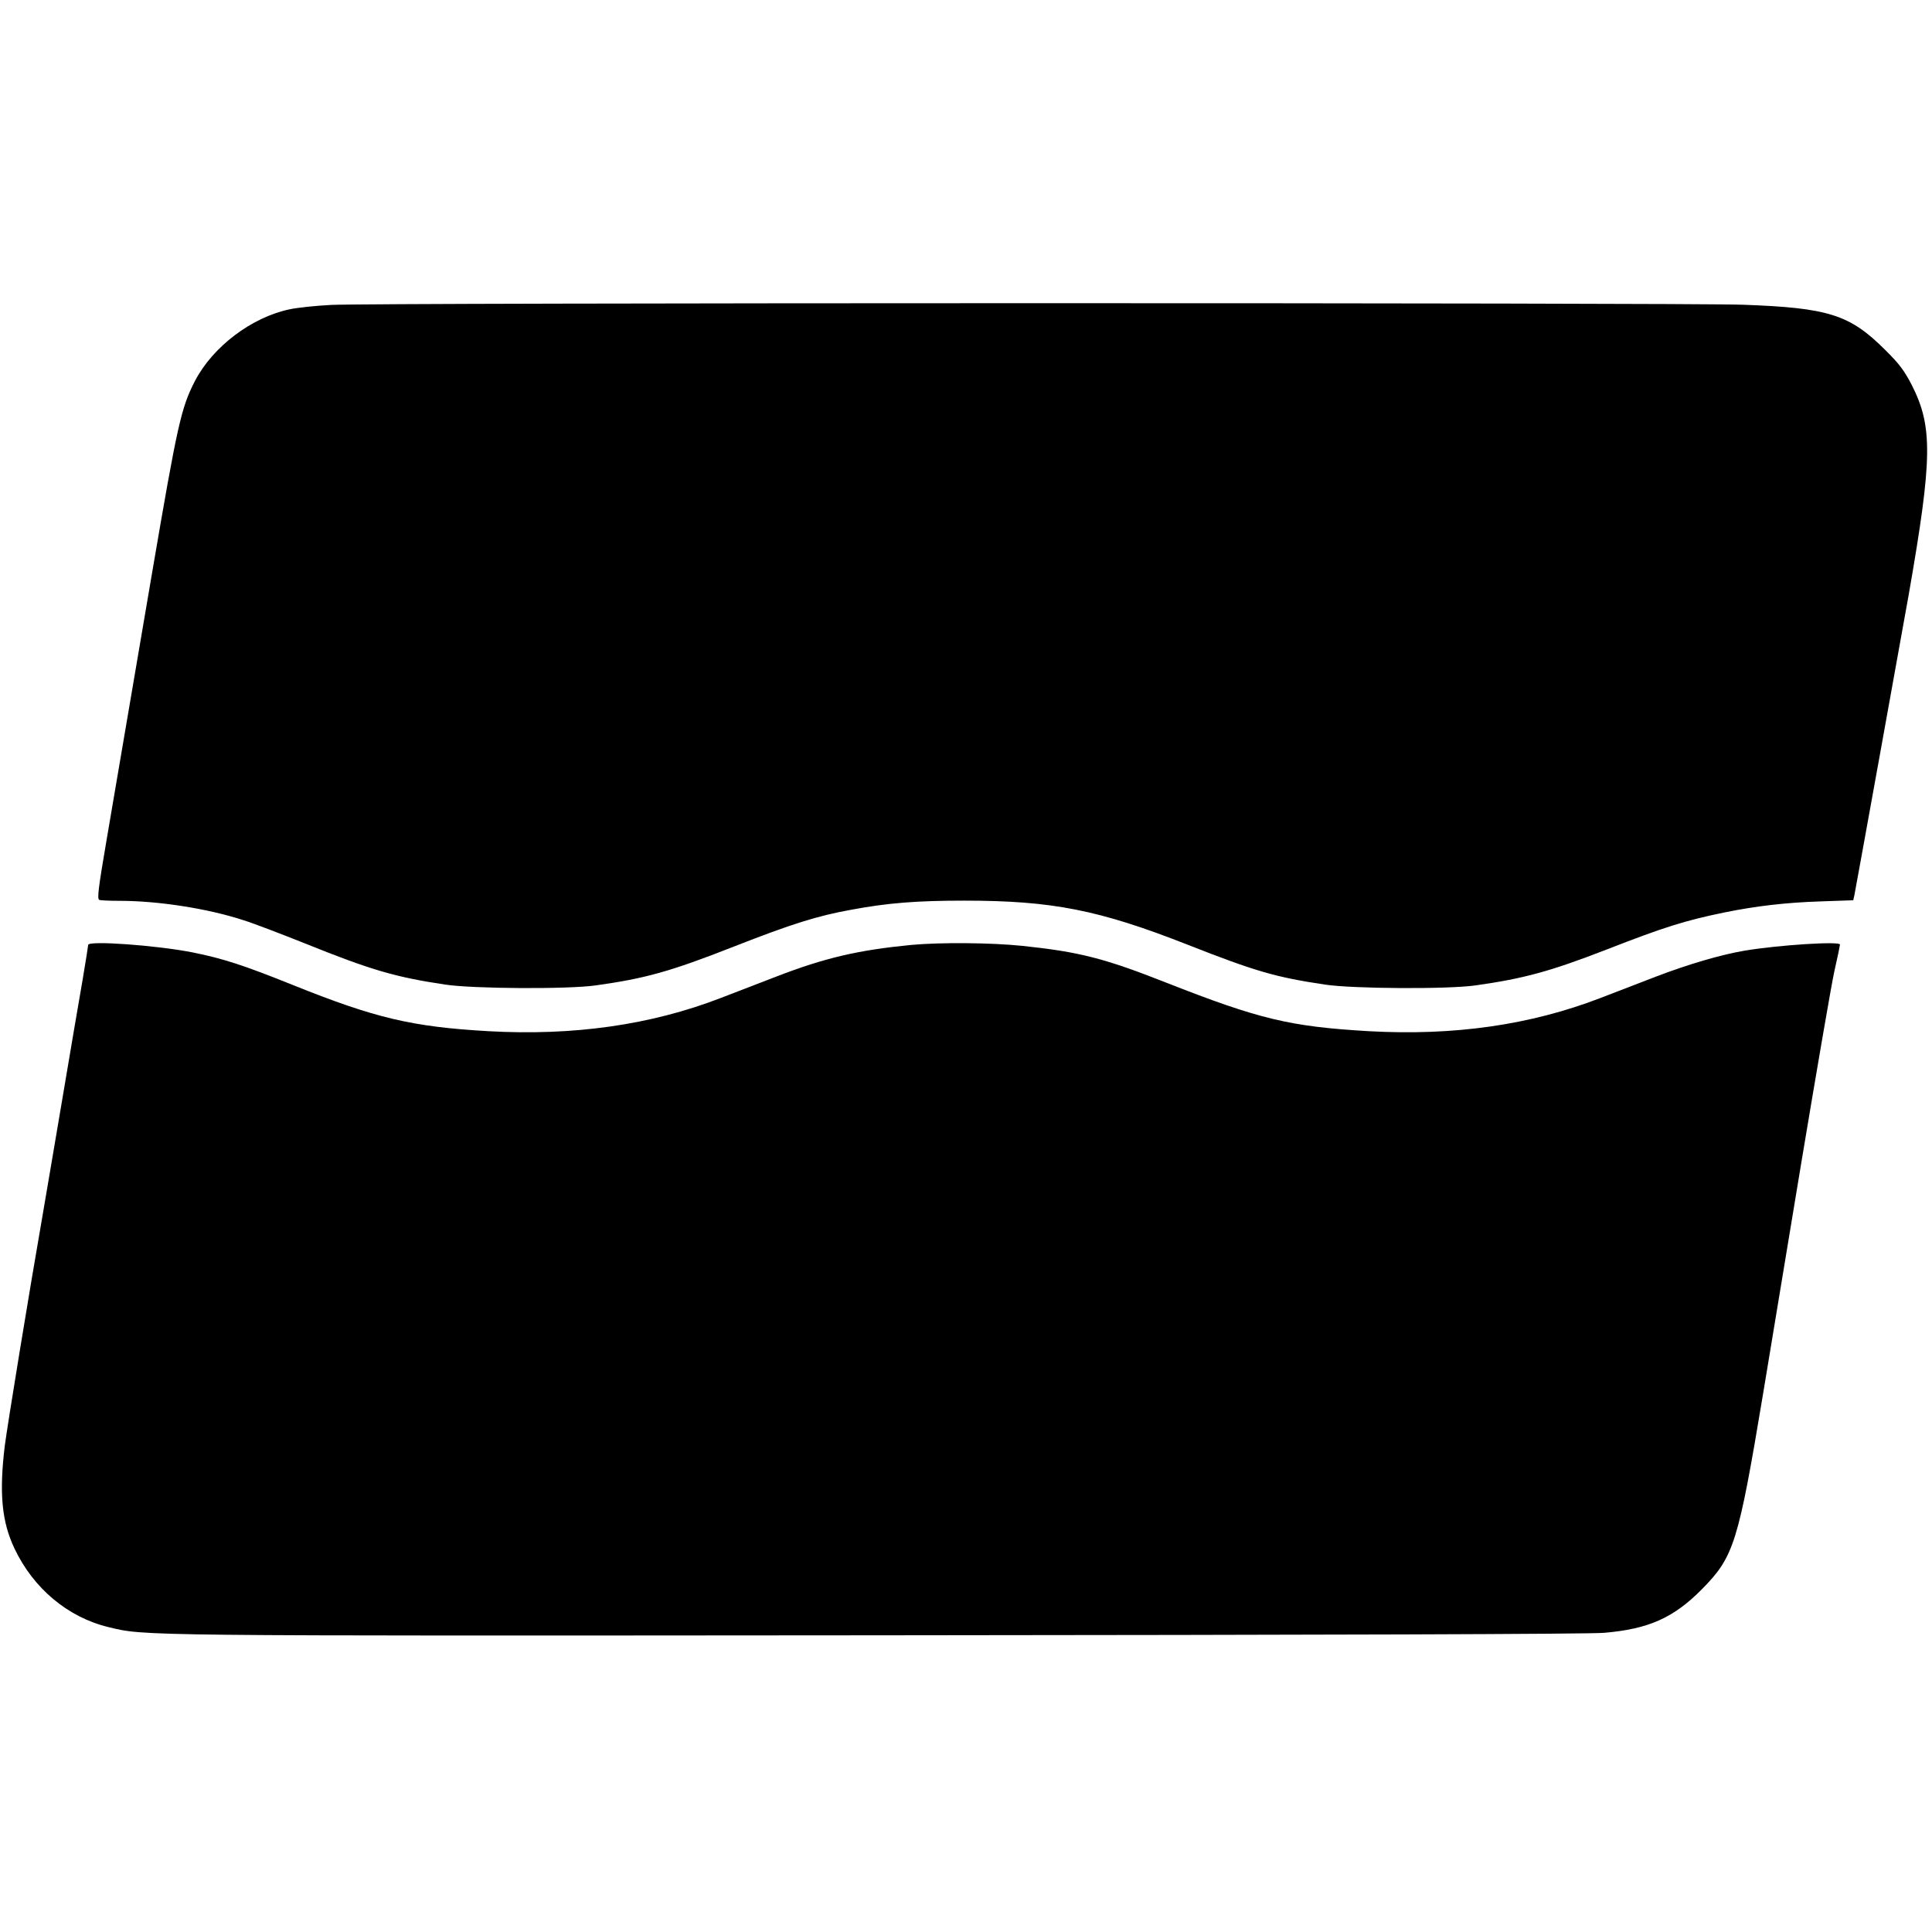
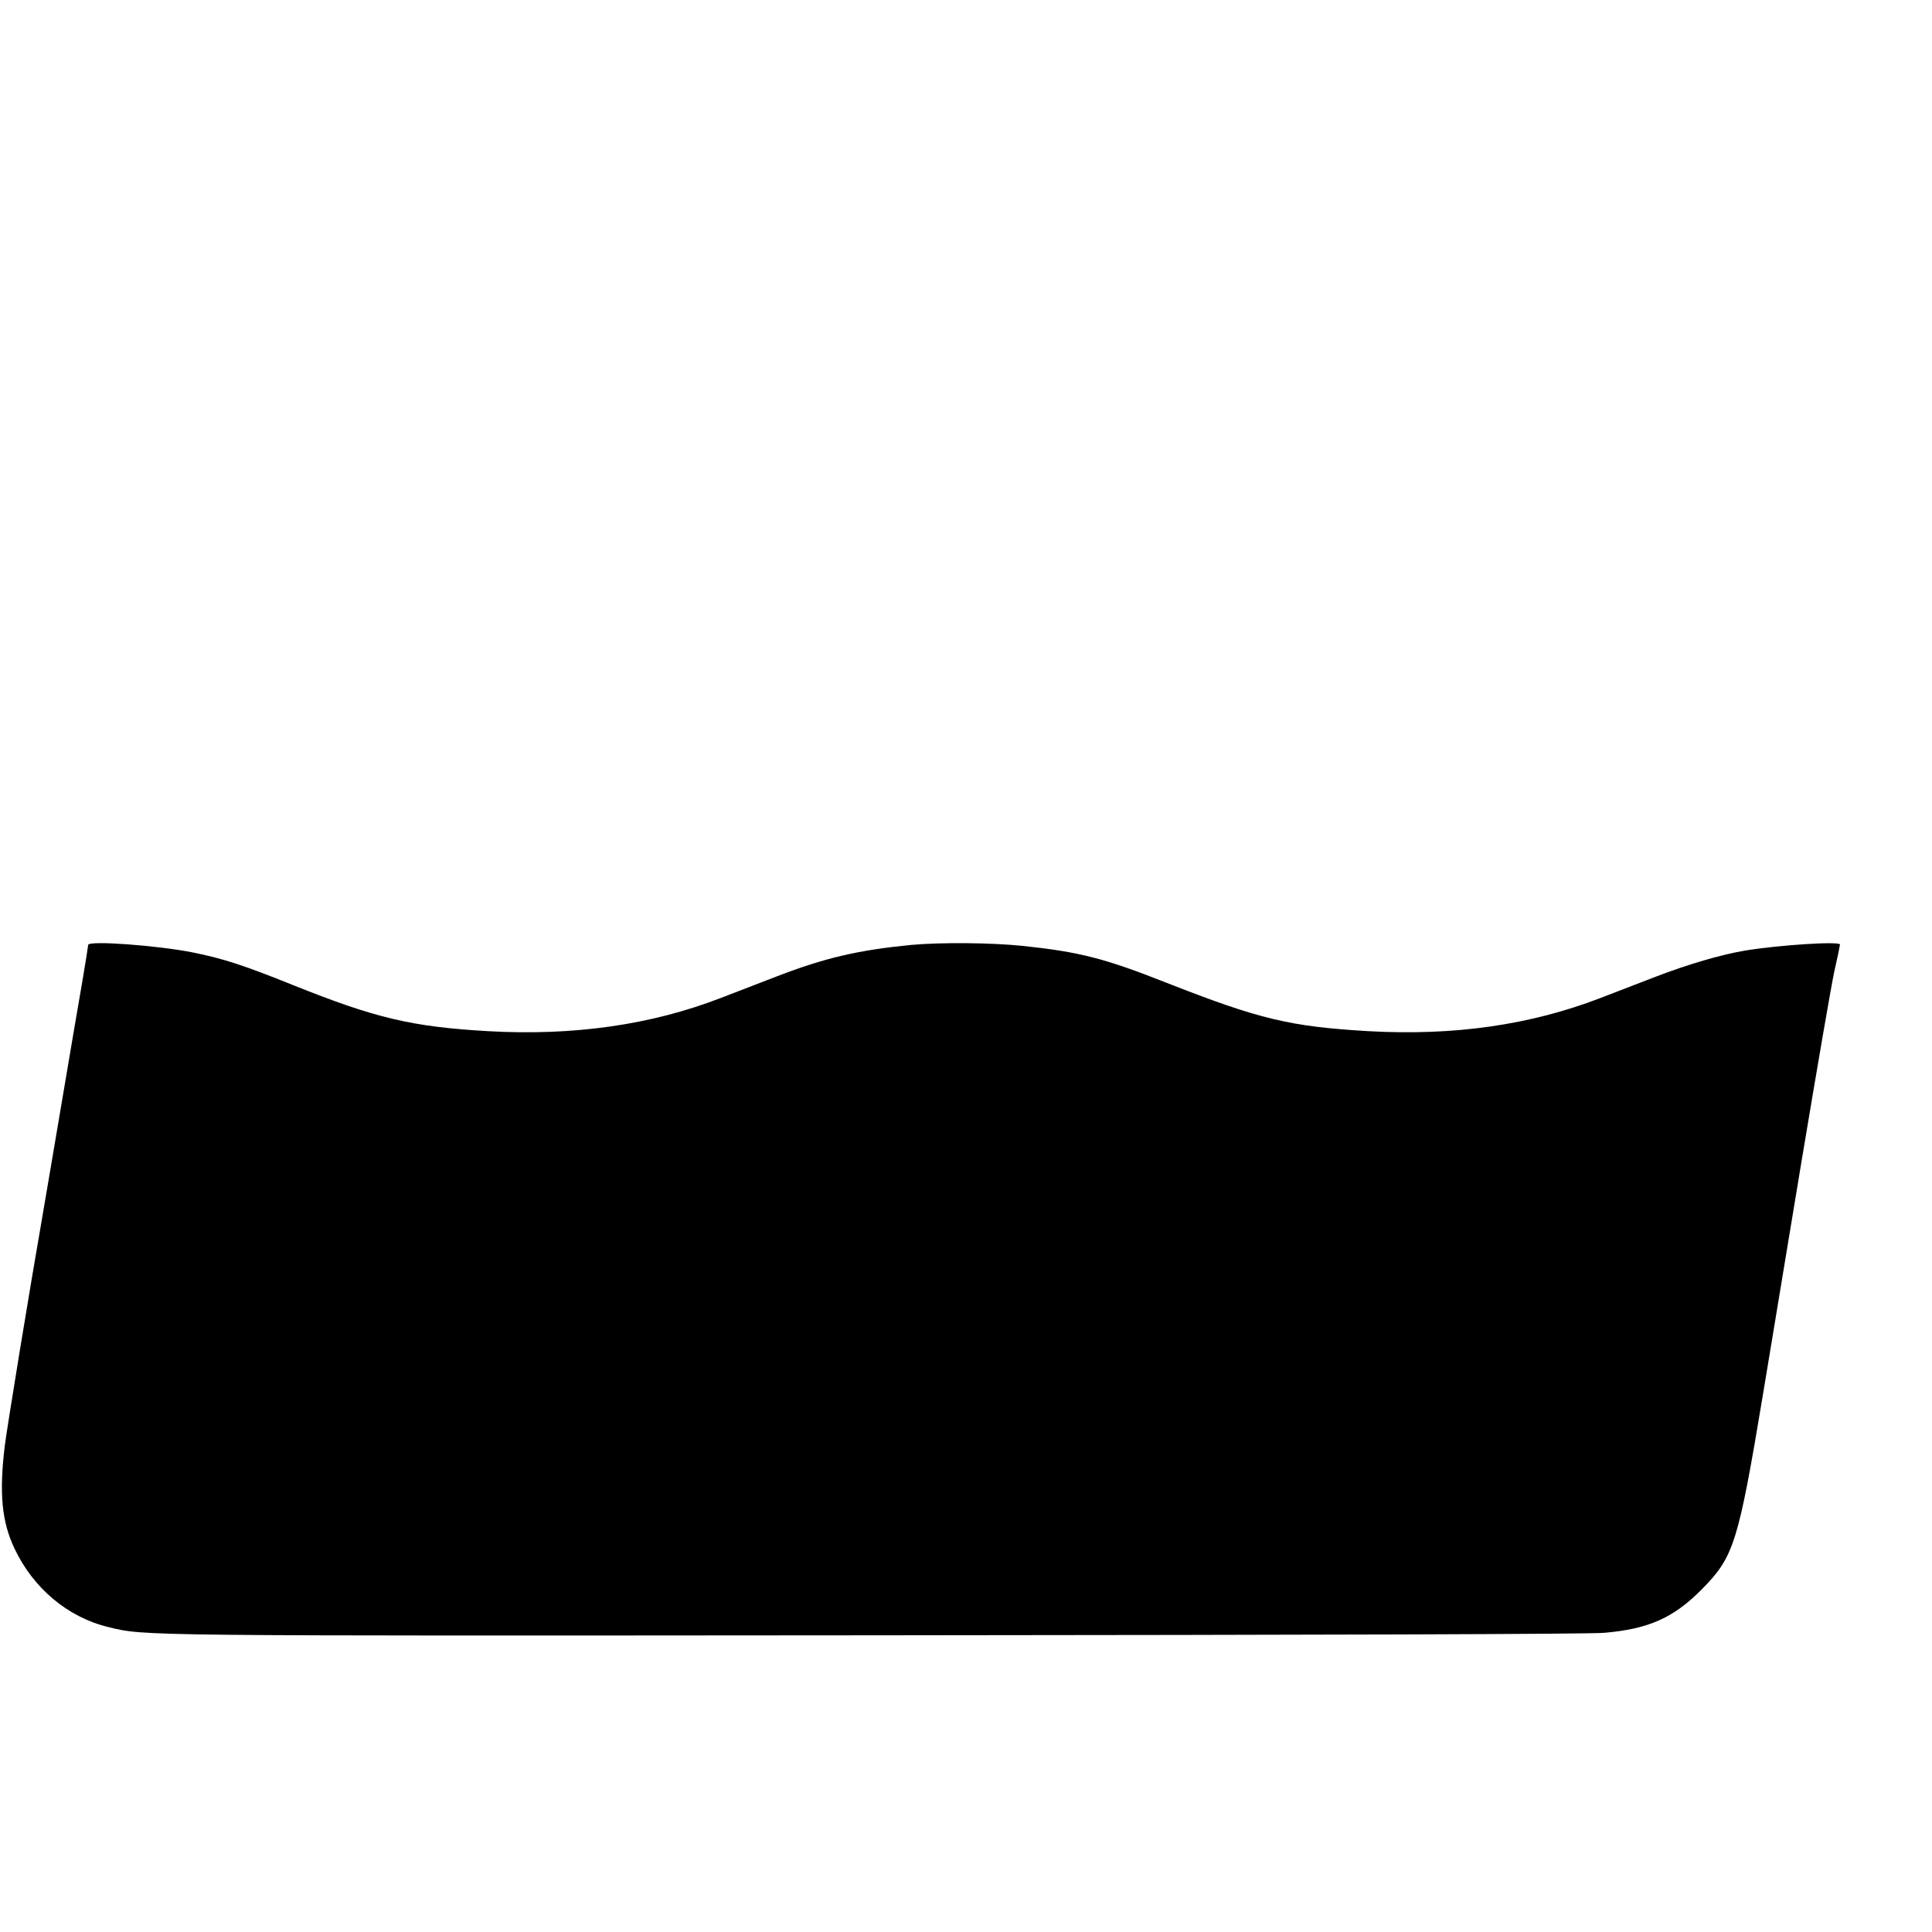
<svg xmlns="http://www.w3.org/2000/svg" version="1.0" width="1008pt" height="1008pt" viewBox="0 0 1008 1008" preserveAspectRatio="xMidYMid meet">
  <g transform="translate(0,1008) scale(0.1,-0.1)" fill="#000000" stroke="none">
-     <path d="M1725 8489 c-77 -4 -174 -14 -215 -23 -198 -42 -400 -195 -493 -374 -72 -140 -91 -225 -222 -992 -57 -333 -144 -844 -238 -1397 -44 -258 -51 -313 -39 -318 7 -3 55 -5 106 -5 201 0 460 -40 646 -101 52 -16 195 -71 318 -120 347 -140 474 -177 735 -216 144 -22 643 -25 787 -4 257 36 387 72 718 202 301 118 437 161 616 193 187 35 340 47 586 47 460 0 704 -48 1169 -231 351 -138 458 -169 714 -207 145 -22 644 -25 787 -4 248 35 389 73 680 186 305 119 412 152 615 194 167 34 322 52 502 58 l172 6 6 26 c8 39 248 1369 284 1571 124 711 126 875 14 1094 -38 73 -64 108 -138 181 -184 184 -296 219 -740 235 -307 11 -7163 11 -7370 -1z" />
    <path d="M460 5150 c0 -5 -13 -87 -29 -182 -17 -95 -64 -375 -106 -623 -42 -247 -87 -515 -101 -595 -72 -413 -185 -1104 -199 -1213 -30 -247 -16 -397 51 -537 98 -207 278 -358 489 -409 193 -47 124 -46 4020 -43 2339 2 3712 6 3785 13 232 20 362 78 510 228 167 169 189 240 319 1021 33 201 124 748 201 1215 78 468 154 911 170 985 17 74 30 138 30 142 0 18 -318 -2 -498 -32 -124 -21 -294 -71 -464 -136 -95 -37 -225 -87 -288 -111 -366 -141 -764 -198 -1210 -173 -410 24 -569 62 -1055 253 -324 128 -456 161 -750 192 -165 17 -427 19 -581 5 -276 -27 -450 -67 -706 -166 -95 -37 -225 -87 -288 -111 -365 -141 -769 -198 -1213 -173 -399 23 -588 68 -1017 240 -258 104 -366 139 -525 171 -188 37 -545 63 -545 39z" />
  </g>
</svg>